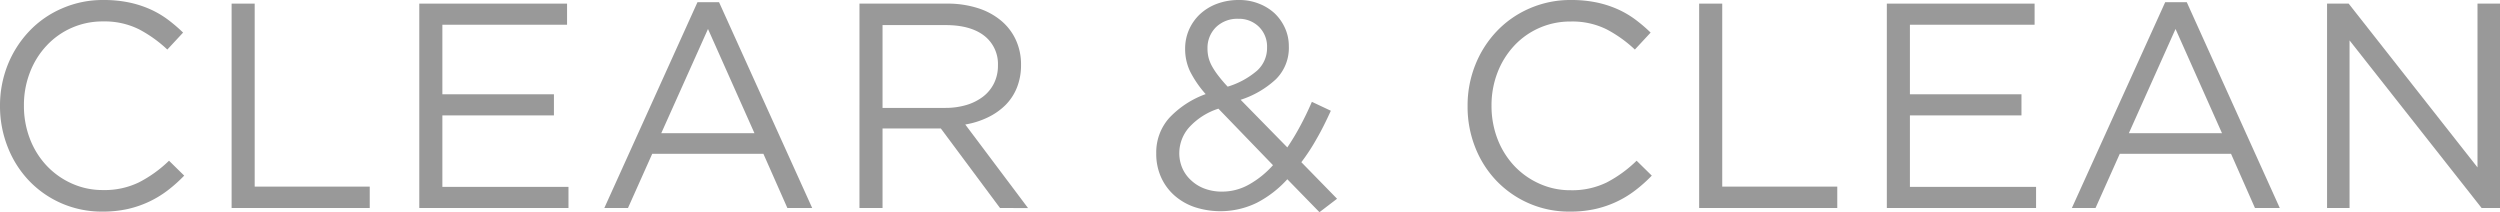
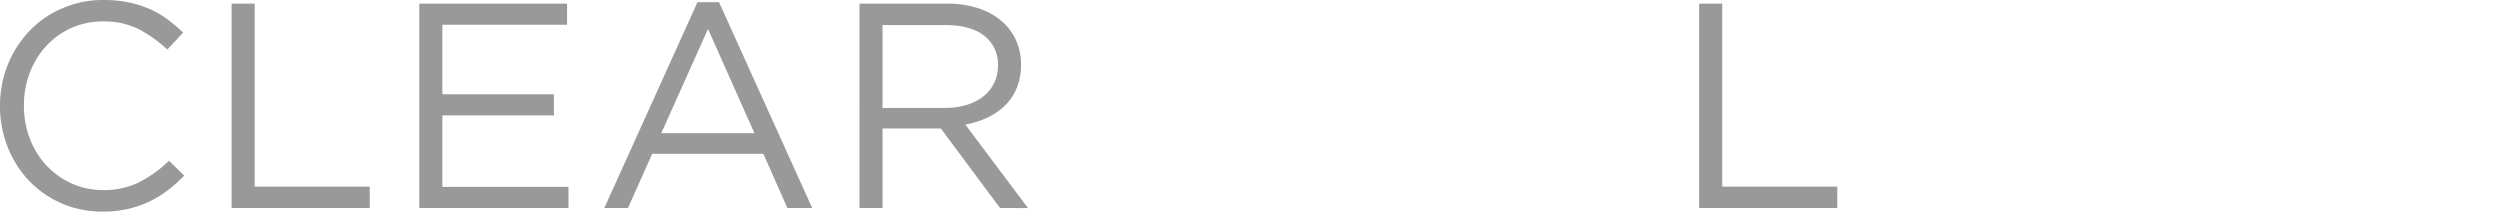
<svg xmlns="http://www.w3.org/2000/svg" width="560" height="47.53" viewBox="0 0 560 47.53">
  <g id="レイヤー_2" data-name="レイヤー 2">
    <g id="レイヤー_1-2" data-name="レイヤー 1">
      <path d="M37.57,42.64a23.07,23.07,0,0,1-8.93,4.17A25.51,25.51,0,0,1,23,47.4a22.64,22.64,0,0,1-9.16-1.83,22.4,22.4,0,0,1-7.25-5,23,23,0,0,1-4.81-7.5A24.83,24.83,0,0,1,0,23.77a24.69,24.69,0,0,1,1.73-9.24A23.74,23.74,0,0,1,6.54,7a22.11,22.11,0,0,1,7.32-5.1A22.75,22.75,0,0,1,23.15,0,27.76,27.76,0,0,1,28.8.53,23.71,23.71,0,0,1,33.48,2a21.16,21.16,0,0,1,4,2.3,35,35,0,0,1,3.53,3l-3.53,3.8a28.83,28.83,0,0,0-6.31-4.52A17.3,17.3,0,0,0,23.08,4.8a17.06,17.06,0,0,0-12.65,5.43,18.27,18.27,0,0,0-3.73,6,20.14,20.14,0,0,0-1.34,7.43A20.32,20.32,0,0,0,6.7,31.09a18.25,18.25,0,0,0,3.73,6,17.52,17.52,0,0,0,5.62,4,16.65,16.65,0,0,0,7,1.48,17.61,17.61,0,0,0,8.11-1.74A28.09,28.09,0,0,0,37.86,36l3.4,3.34a32.43,32.43,0,0,1-3.69,3.3" style="fill:#999" />
      <polygon points="51.88 0.81 57.05 0.81 57.05 41.8 82.82 41.8 82.82 46.59 51.88 46.59 51.88 0.81" style="fill:#999" />
      <polygon points="127.02 5.54 99.09 5.54 99.09 21.12 124.08 21.12 124.08 25.85 99.09 25.85 99.09 41.86 127.34 41.86 127.34 46.59 93.92 46.59 93.92 0.81 127.02 0.81 127.02 5.54" style="fill:#999" />
      <path d="M181.93,46.59h-5.56L171,34.45H146.1l-5.43,12.14h-5.3L156.23.5h4.84ZM158.59,6.49,148.12,29.84H169Z" style="fill:#999" />
      <path d="M224,46.59,210.75,28.78H197.69V46.59h-5.17V.81h19.66a22.26,22.26,0,0,1,6.83,1,15.26,15.26,0,0,1,5.19,2.78,12.27,12.27,0,0,1,3.33,4.31,13,13,0,0,1,1.18,5.59,13.52,13.52,0,0,1-.92,5.13,11.71,11.71,0,0,1-2.57,3.92,14.59,14.59,0,0,1-4,2.78,18.56,18.56,0,0,1-5,1.57l14.06,18.72ZM220.46,8q-3.08-2.38-8.64-2.38H197.69V24.17h14.07a16.4,16.4,0,0,0,4.71-.65,11.56,11.56,0,0,0,3.73-1.87,8.51,8.51,0,0,0,2.46-3,8.8,8.8,0,0,0,.88-4A8,8,0,0,0,220.46,8" style="fill:#999" />
-       <path d="M295.56,47.53l-7.2-7.38a24.16,24.16,0,0,1-6.8,5.26,18.59,18.59,0,0,1-13.9,1,13.32,13.32,0,0,1-4.58-2.62,12,12,0,0,1-3-4.09A12.69,12.69,0,0,1,259,34.37a11.58,11.58,0,0,1,2.88-7.92,20.94,20.94,0,0,1,8.19-5.37A23.9,23.9,0,0,1,266.58,16a11.66,11.66,0,0,1-1.11-5.08,10.52,10.52,0,0,1,.88-4.29,10.73,10.73,0,0,1,2.45-3.46A11.47,11.47,0,0,1,272.6.85a14,14,0,0,1,5-.85A11.76,11.76,0,0,1,282,.82,11,11,0,0,1,285.53,3a10.58,10.58,0,0,1,2.32,3.31,9.79,9.79,0,0,1,.85,4.06,9.88,9.88,0,0,1-2.88,7.36,20.94,20.94,0,0,1-7.92,4.62l10.46,10.67a53.52,53.52,0,0,0,2.88-4.78q1.38-2.55,2.62-5.43l4.25,2c-1,2.18-2,4.24-3.11,6.15a44.3,44.3,0,0,1-3.5,5.37l8,8.19ZM272.92,24.34a15.15,15.15,0,0,0-6.67,4.32,8.78,8.78,0,0,0-2.09,5.56,8.48,8.48,0,0,0,.69,3.46,8,8,0,0,0,2,2.75,8.85,8.85,0,0,0,3,1.83,10.94,10.94,0,0,0,3.86.66,12.21,12.21,0,0,0,6.11-1.61A20.82,20.82,0,0,0,285.15,37ZM282,6a6.36,6.36,0,0,0-4.63-1.79,6.83,6.83,0,0,0-5,1.89,6.5,6.5,0,0,0-1.89,4.78,8.23,8.23,0,0,0,.23,2,8.31,8.31,0,0,0,.75,1.9,16.34,16.34,0,0,0,1.4,2.12A31,31,0,0,0,275,19.41a18.1,18.1,0,0,0,6.6-3.6,6.81,6.81,0,0,0,2.22-5.16A6.2,6.2,0,0,0,282,6" style="fill:#999" />
-       <path d="M366.3,42.64a22.89,22.89,0,0,1-8.93,4.17,25.35,25.35,0,0,1-5.68.59,22.48,22.48,0,0,1-16.42-6.84,22.85,22.85,0,0,1-4.8-7.5,24.64,24.64,0,0,1-1.73-9.29,24.49,24.49,0,0,1,1.73-9.24A23.54,23.54,0,0,1,335.27,7a22.32,22.32,0,0,1,7.32-5.1A22.78,22.78,0,0,1,351.88,0a27.86,27.86,0,0,1,5.66.53A23.61,23.61,0,0,1,362.21,2a21.16,21.16,0,0,1,4,2.3,35,35,0,0,1,3.53,3l-3.53,3.8a28.59,28.59,0,0,0-6.31-4.52,17.26,17.26,0,0,0-8.07-1.76,17.1,17.1,0,0,0-12.66,5.43,18.61,18.61,0,0,0-3.73,6,20.35,20.35,0,0,0-1.34,7.43,20.53,20.53,0,0,0,1.34,7.45,18.58,18.58,0,0,0,3.73,6,17.56,17.56,0,0,0,5.63,4,16.62,16.62,0,0,0,7,1.48,17.6,17.6,0,0,0,8.1-1.74A28.13,28.13,0,0,0,366.6,36l3.4,3.34a32.51,32.51,0,0,1-3.7,3.3" style="fill:#999" />
      <polygon points="380.61 0.81 385.78 0.81 385.78 41.8 411.55 41.8 411.55 46.59 380.61 46.59 380.61 0.81" style="fill:#999" />
-       <polygon points="455.75 5.54 427.82 5.54 427.82 21.12 452.81 21.12 452.81 25.85 427.82 25.85 427.82 41.86 456.08 41.86 456.08 46.59 422.65 46.59 422.65 0.81 455.75 0.81 455.75 5.54" style="fill:#999" />
-       <path d="M510.67,46.59h-5.56l-5.36-12.14H474.83L469.4,46.59h-5.3L485,.5h4.84ZM487.32,6.49,476.86,29.84h20.87Z" style="fill:#999" />
-       <polygon points="554.96 0.81 560 0.81 560 46.59 555.88 46.59 526.3 9.05 526.3 46.59 521.26 46.59 521.26 0.81 526.1 0.81 554.96 37.5 554.96 0.81" style="fill:#999" />
    </g>
  </g>
</svg>